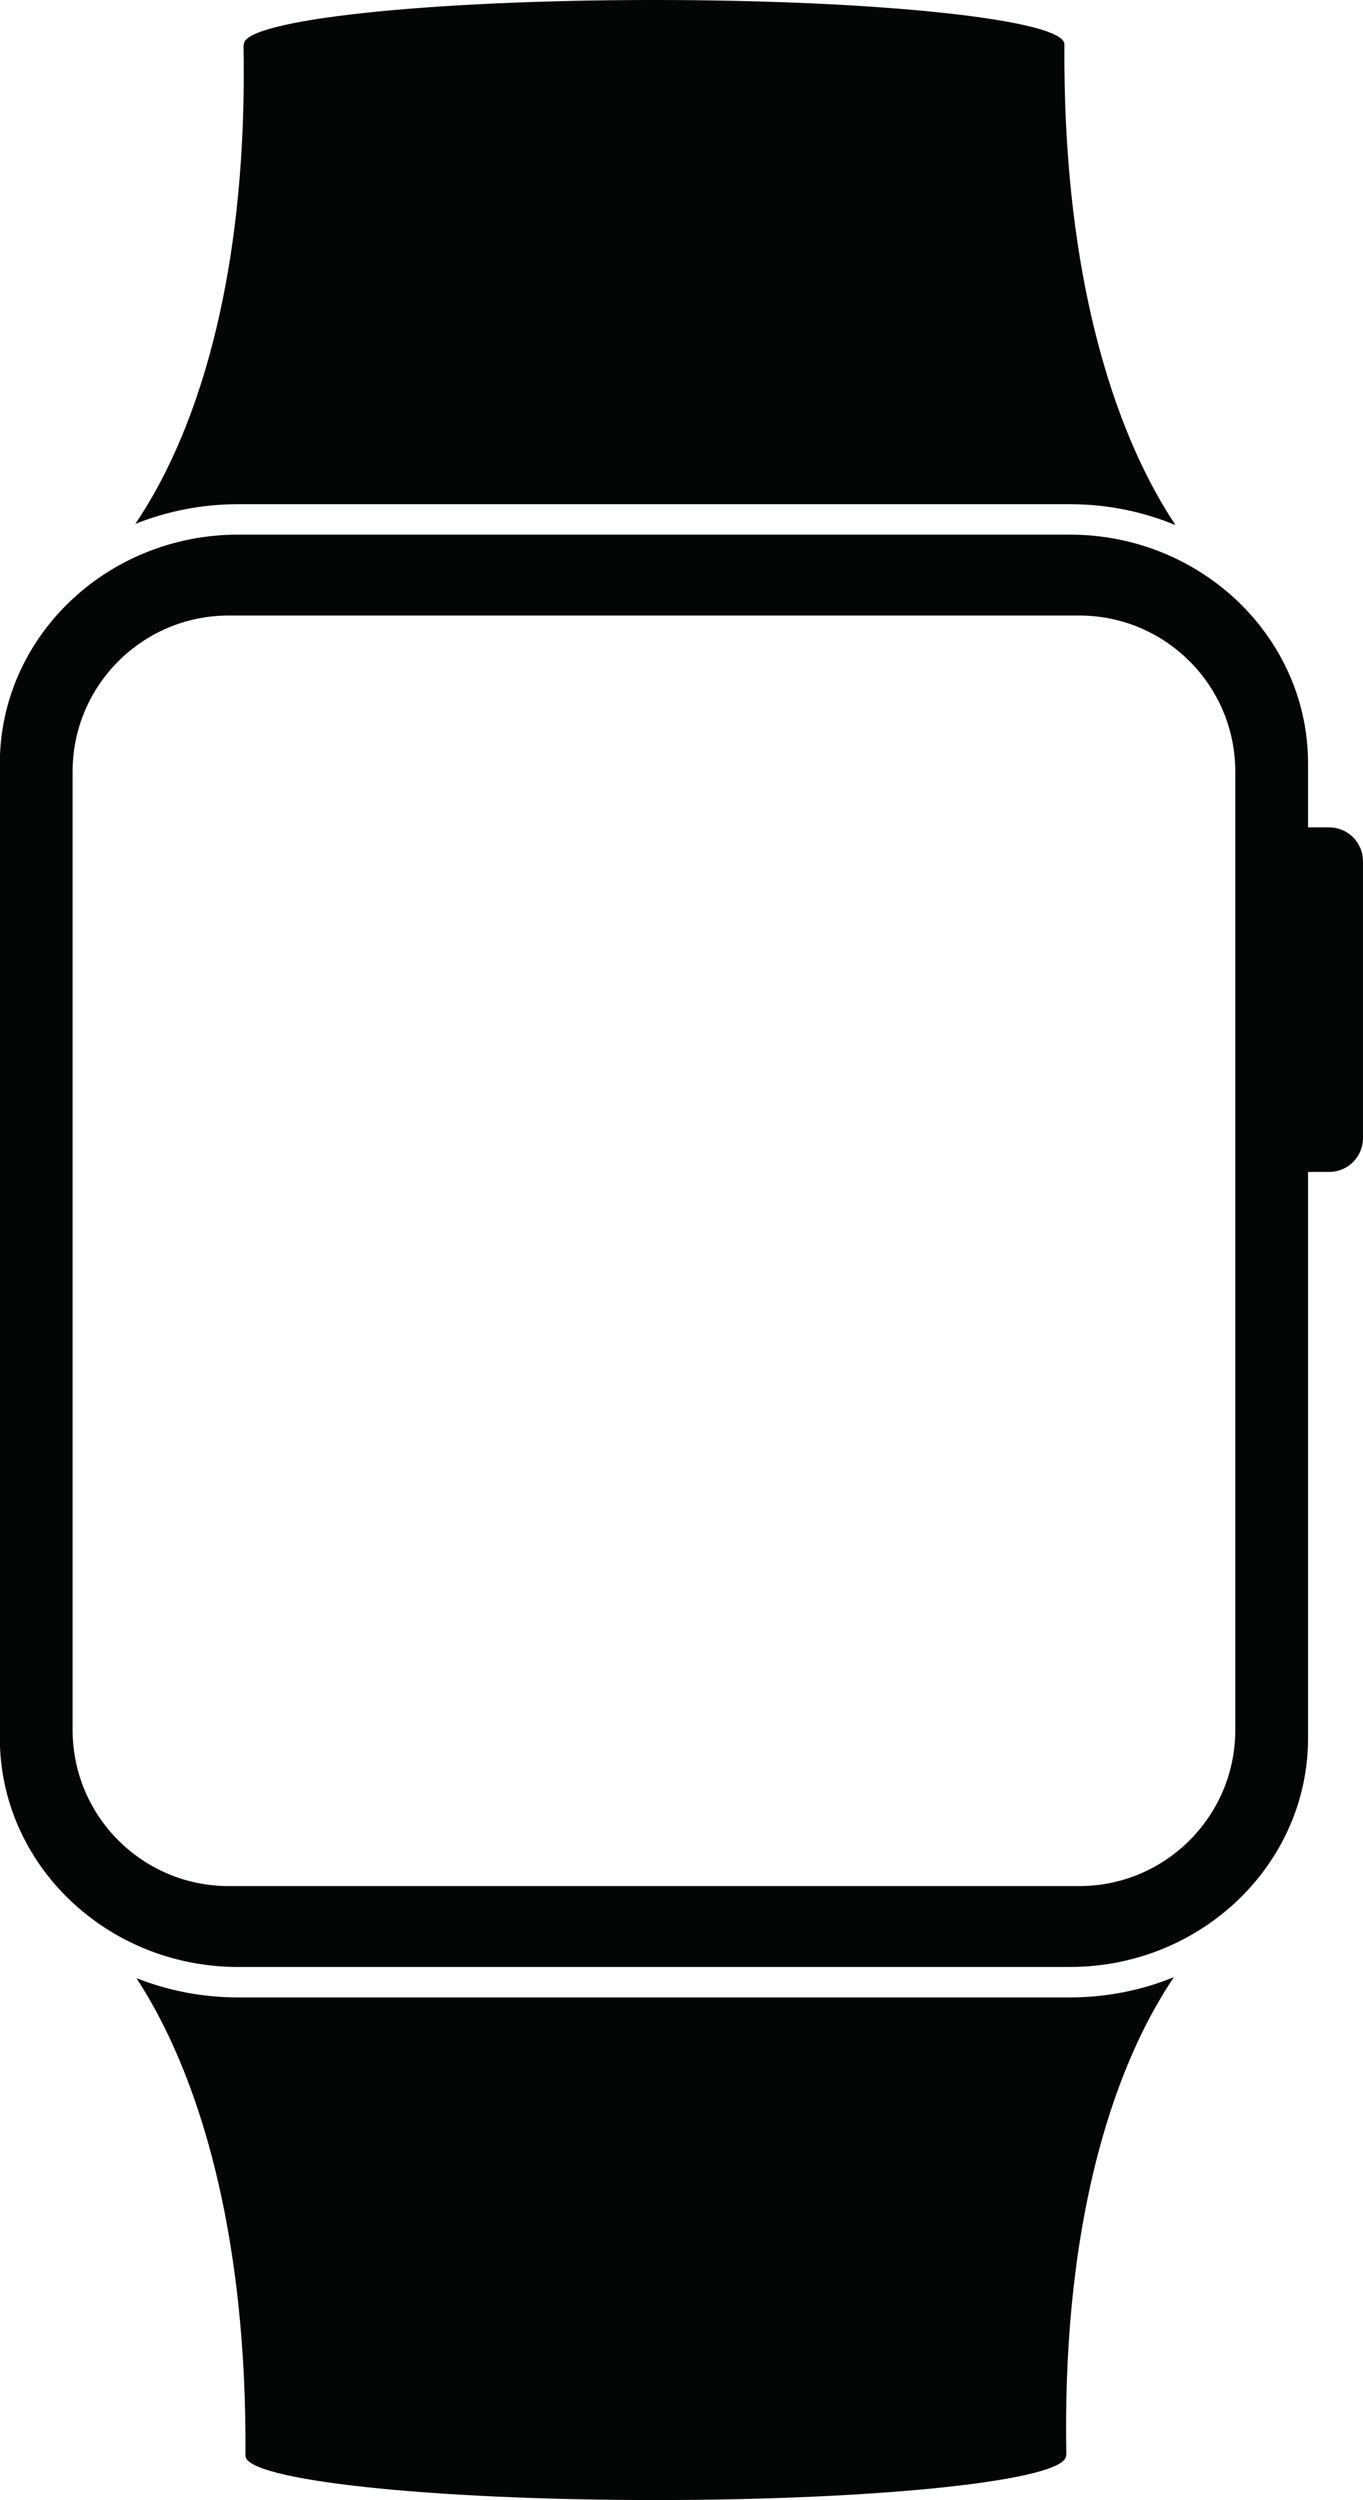
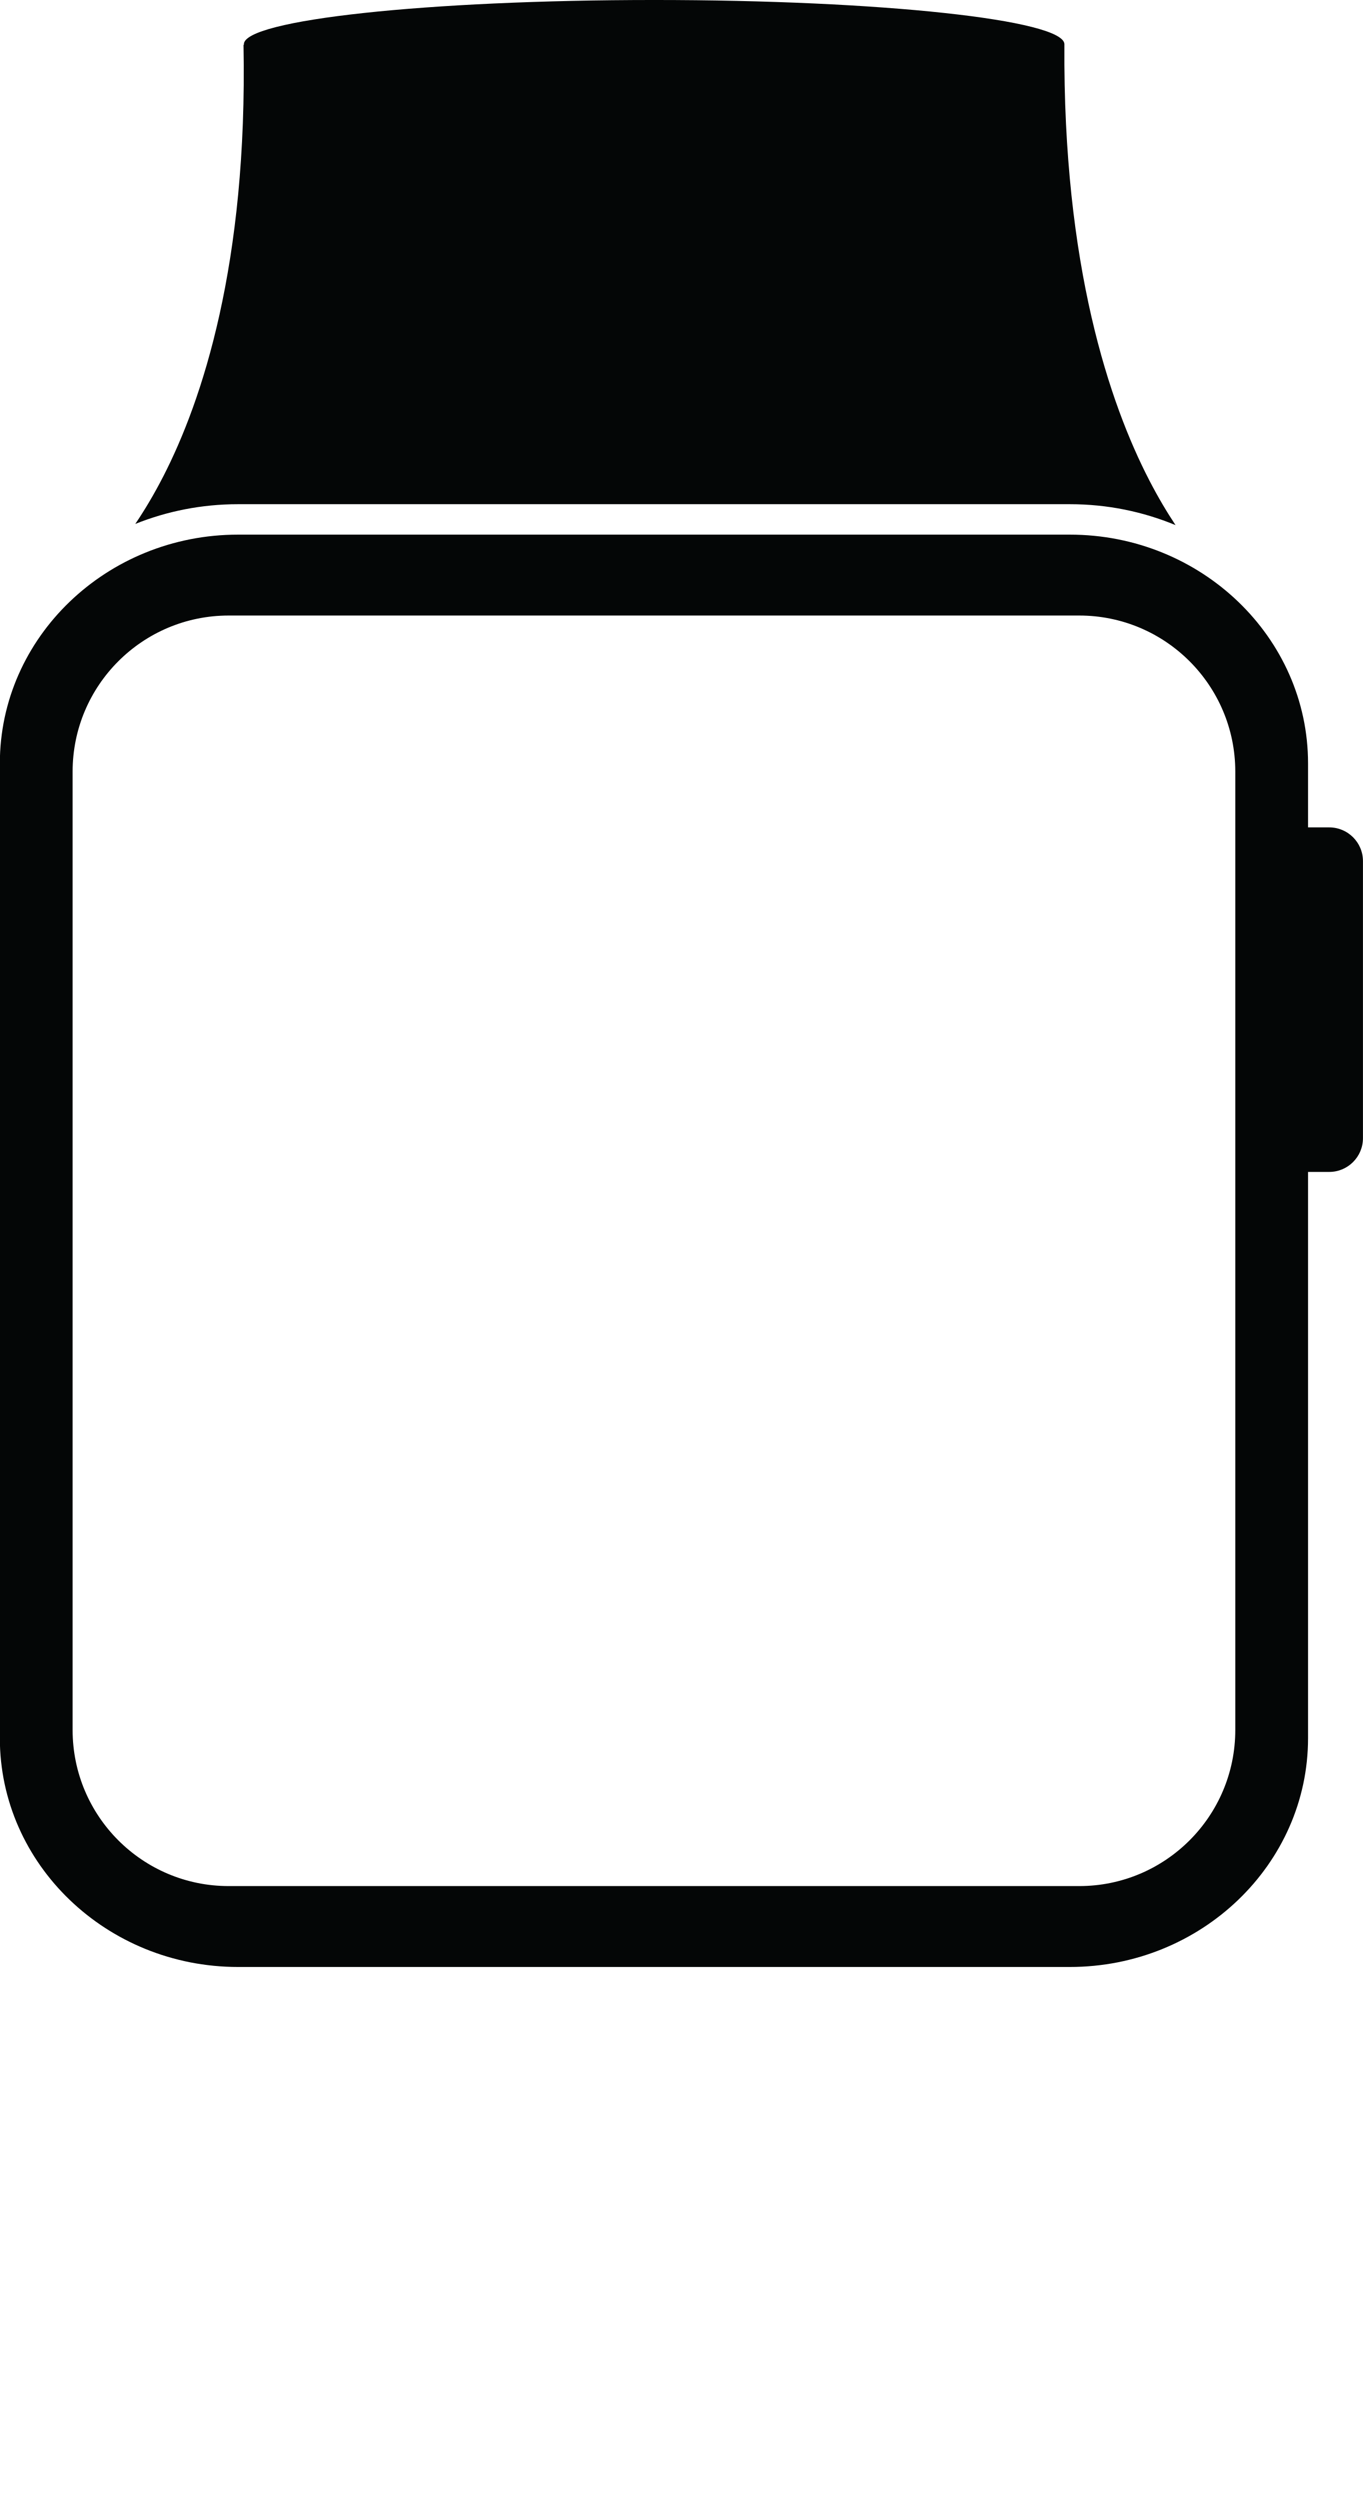
<svg xmlns="http://www.w3.org/2000/svg" height="797.1" preserveAspectRatio="xMidYMid meet" version="1.0" viewBox="284.4 102.1 434.8 797.1" width="434.8" zoomAndPan="magnify">
  <g fill="#040606" id="change1_1">
    <path d="M 625.664 262.852 C 637.641 262.852 649.043 265.234 659.402 269.527 C 656.703 265.461 653.863 260.723 651.016 255.211 C 638.402 230.812 623.473 186.906 623.945 116.281 L 623.941 116.281 C 623.945 116.262 623.949 116.238 623.949 116.219 C 623.949 108.418 565.352 102.098 493.07 102.098 C 420.785 102.098 362.191 108.418 362.191 116.219 C 362.191 116.273 362.195 116.336 362.203 116.395 L 362.078 116.398 C 363.402 186.387 348.879 229.871 336.465 254.023 C 333.465 259.863 330.441 264.879 327.555 269.148 C 337.664 265.094 348.742 262.852 360.355 262.852 L 625.664 262.852" fill="inherit" />
-     <path d="M 360.355 738.938 C 348.887 738.938 337.938 736.75 327.93 732.789 C 330.426 736.621 333.027 741.027 335.637 746.074 C 348.246 770.473 363.18 814.383 362.707 885.004 C 362.707 885.023 362.703 885.051 362.703 885.066 C 362.703 892.867 421.301 899.191 493.582 899.191 C 565.863 899.191 624.461 892.867 624.461 885.066 C 624.461 885.016 624.453 884.953 624.445 884.891 L 624.57 884.891 C 623.25 814.898 637.77 771.414 650.184 747.262 C 653.105 741.578 656.051 736.68 658.863 732.484 C 648.648 736.641 637.43 738.938 625.664 738.938 L 360.355 738.938" fill="inherit" />
    <path d="M 678.461 653.656 C 678.461 681.148 656.172 703.438 628.68 703.438 L 357.344 703.438 C 329.848 703.438 307.562 681.148 307.562 653.656 L 307.562 348.133 C 307.562 320.641 329.848 298.352 357.344 298.352 L 628.68 298.352 C 656.172 298.352 678.461 320.641 678.461 348.133 Z M 708.426 365.895 L 701.672 365.895 L 701.672 345.508 C 701.672 305.281 667.574 272.555 625.664 272.555 L 360.355 272.555 C 318.445 272.555 284.352 305.281 284.352 345.508 L 284.352 656.281 C 284.352 696.508 318.445 729.234 360.355 729.234 L 625.664 729.234 C 667.574 729.234 701.672 696.508 701.672 656.281 L 701.672 475.746 L 708.426 475.746 C 714.367 475.746 719.188 470.93 719.188 464.988 L 719.188 376.652 C 719.188 370.711 714.367 365.895 708.426 365.895" fill="inherit" />
  </g>
</svg>